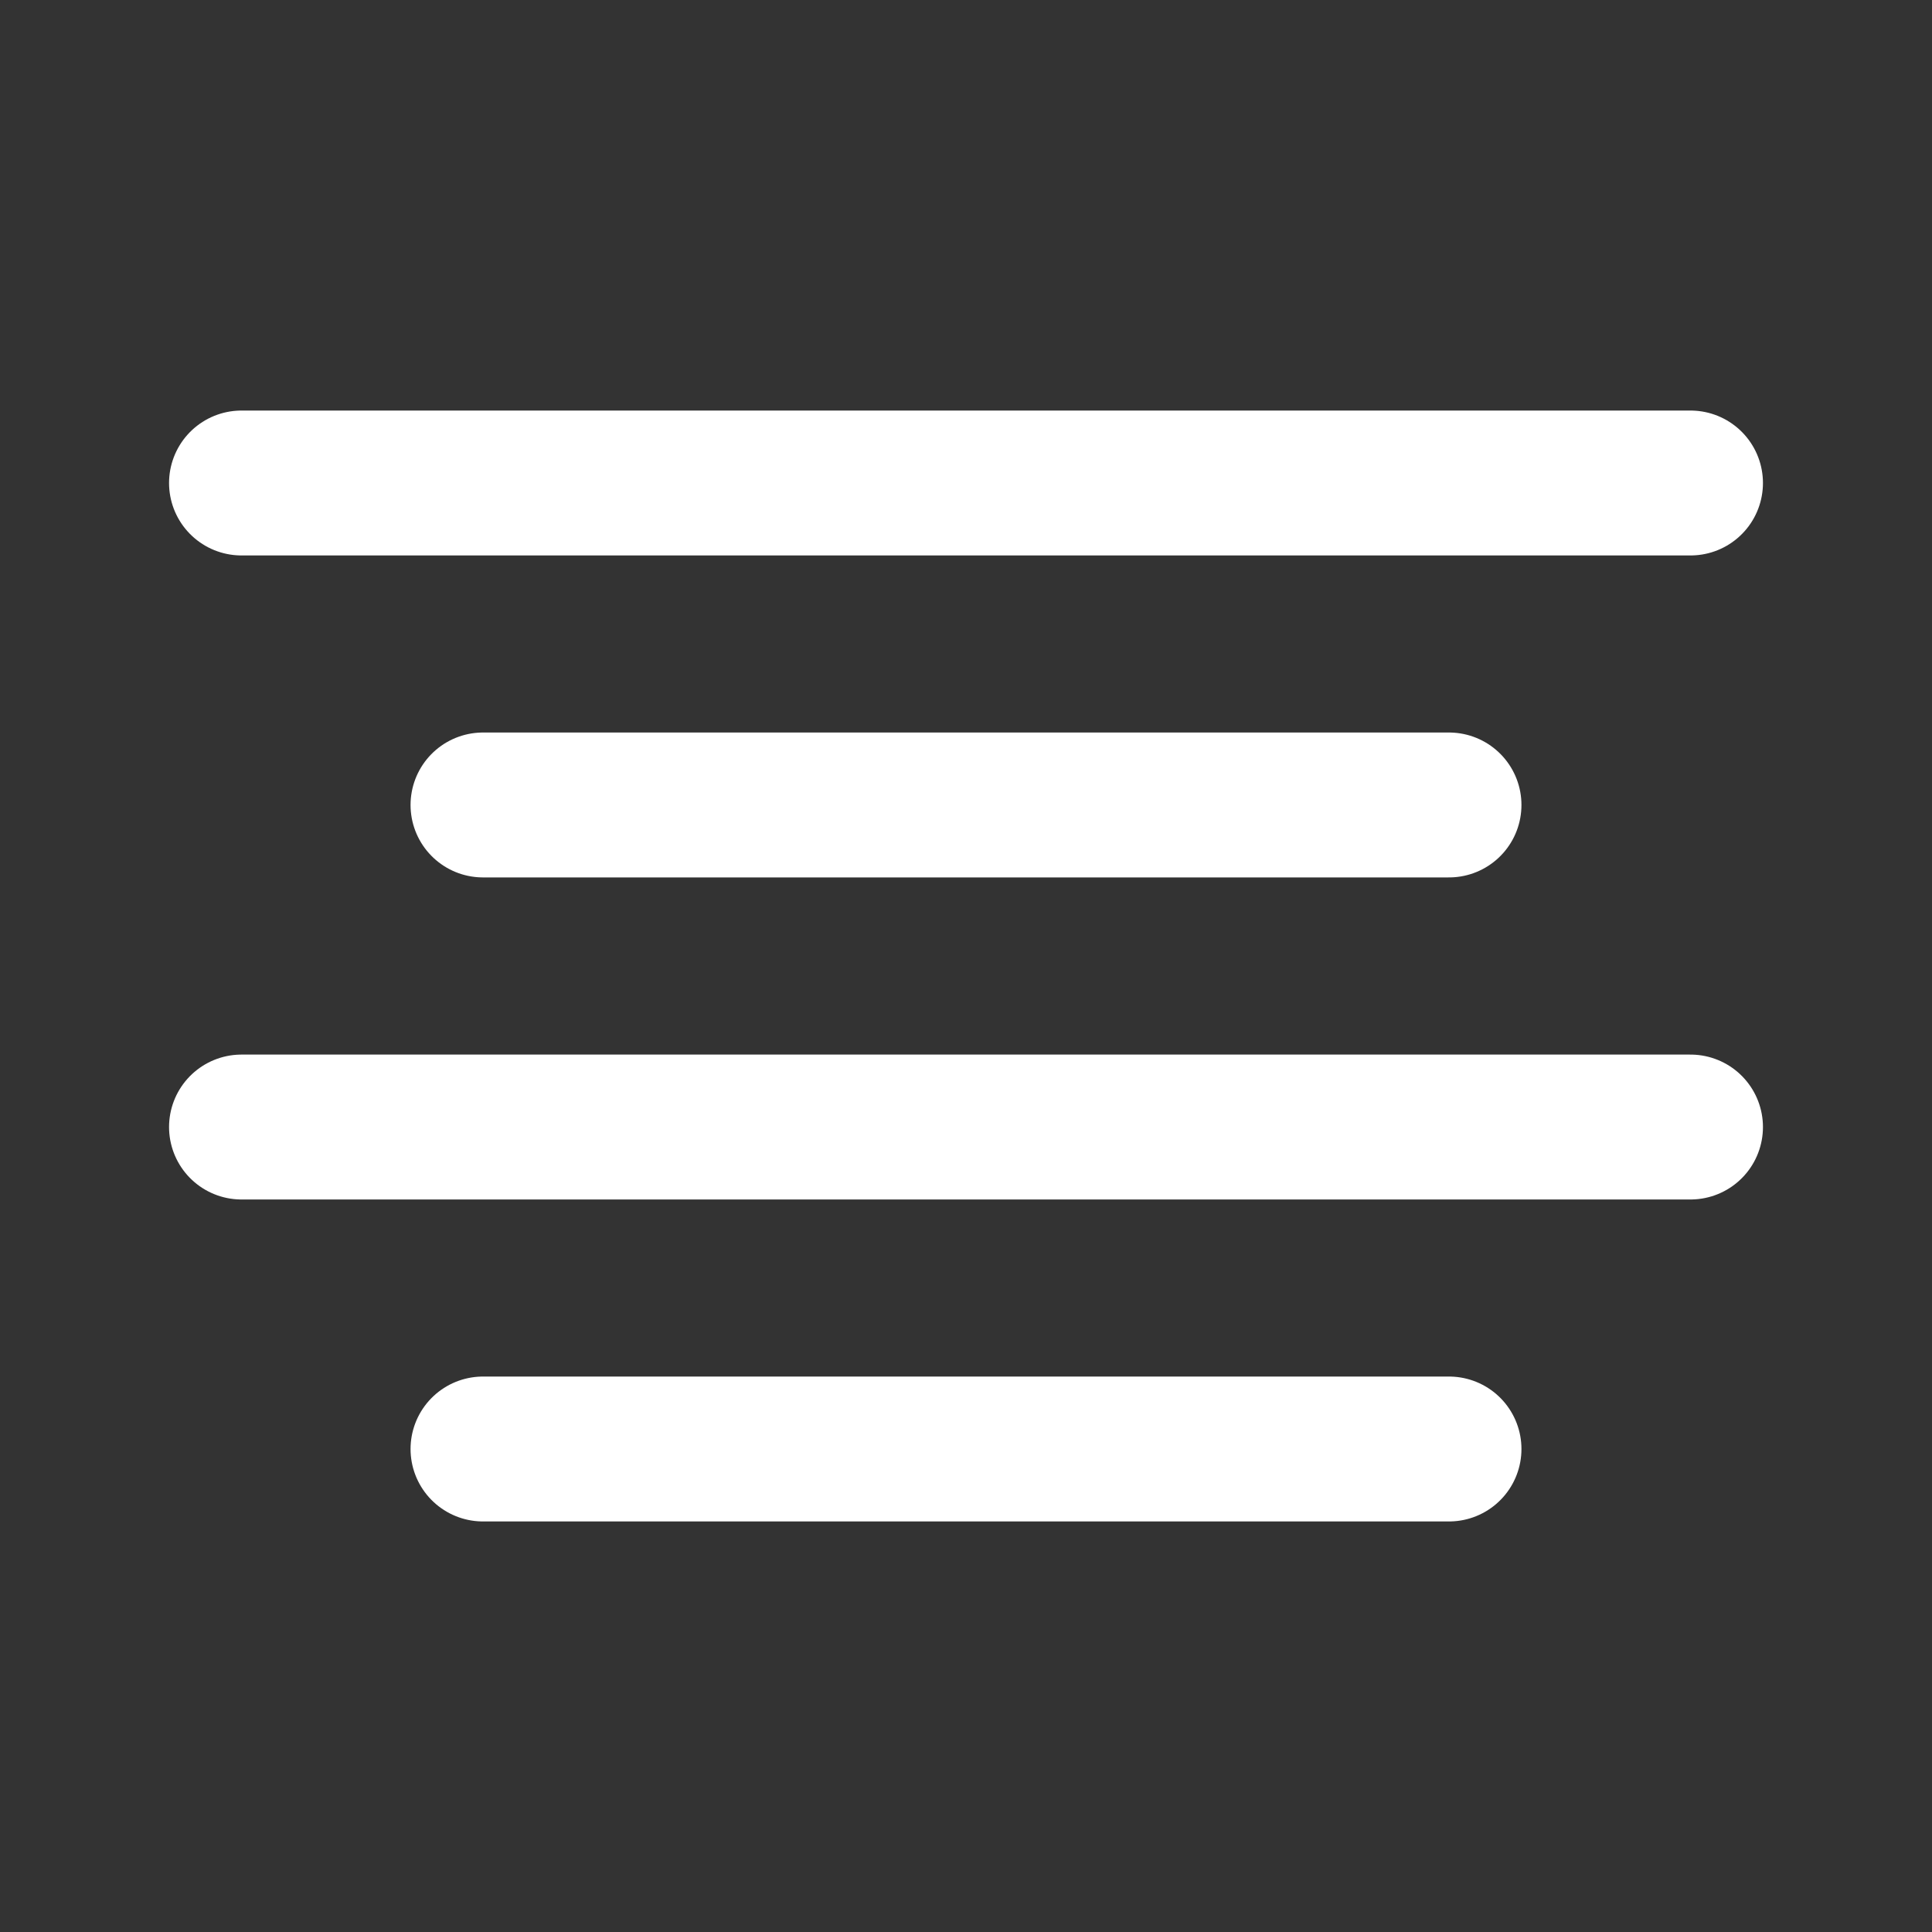
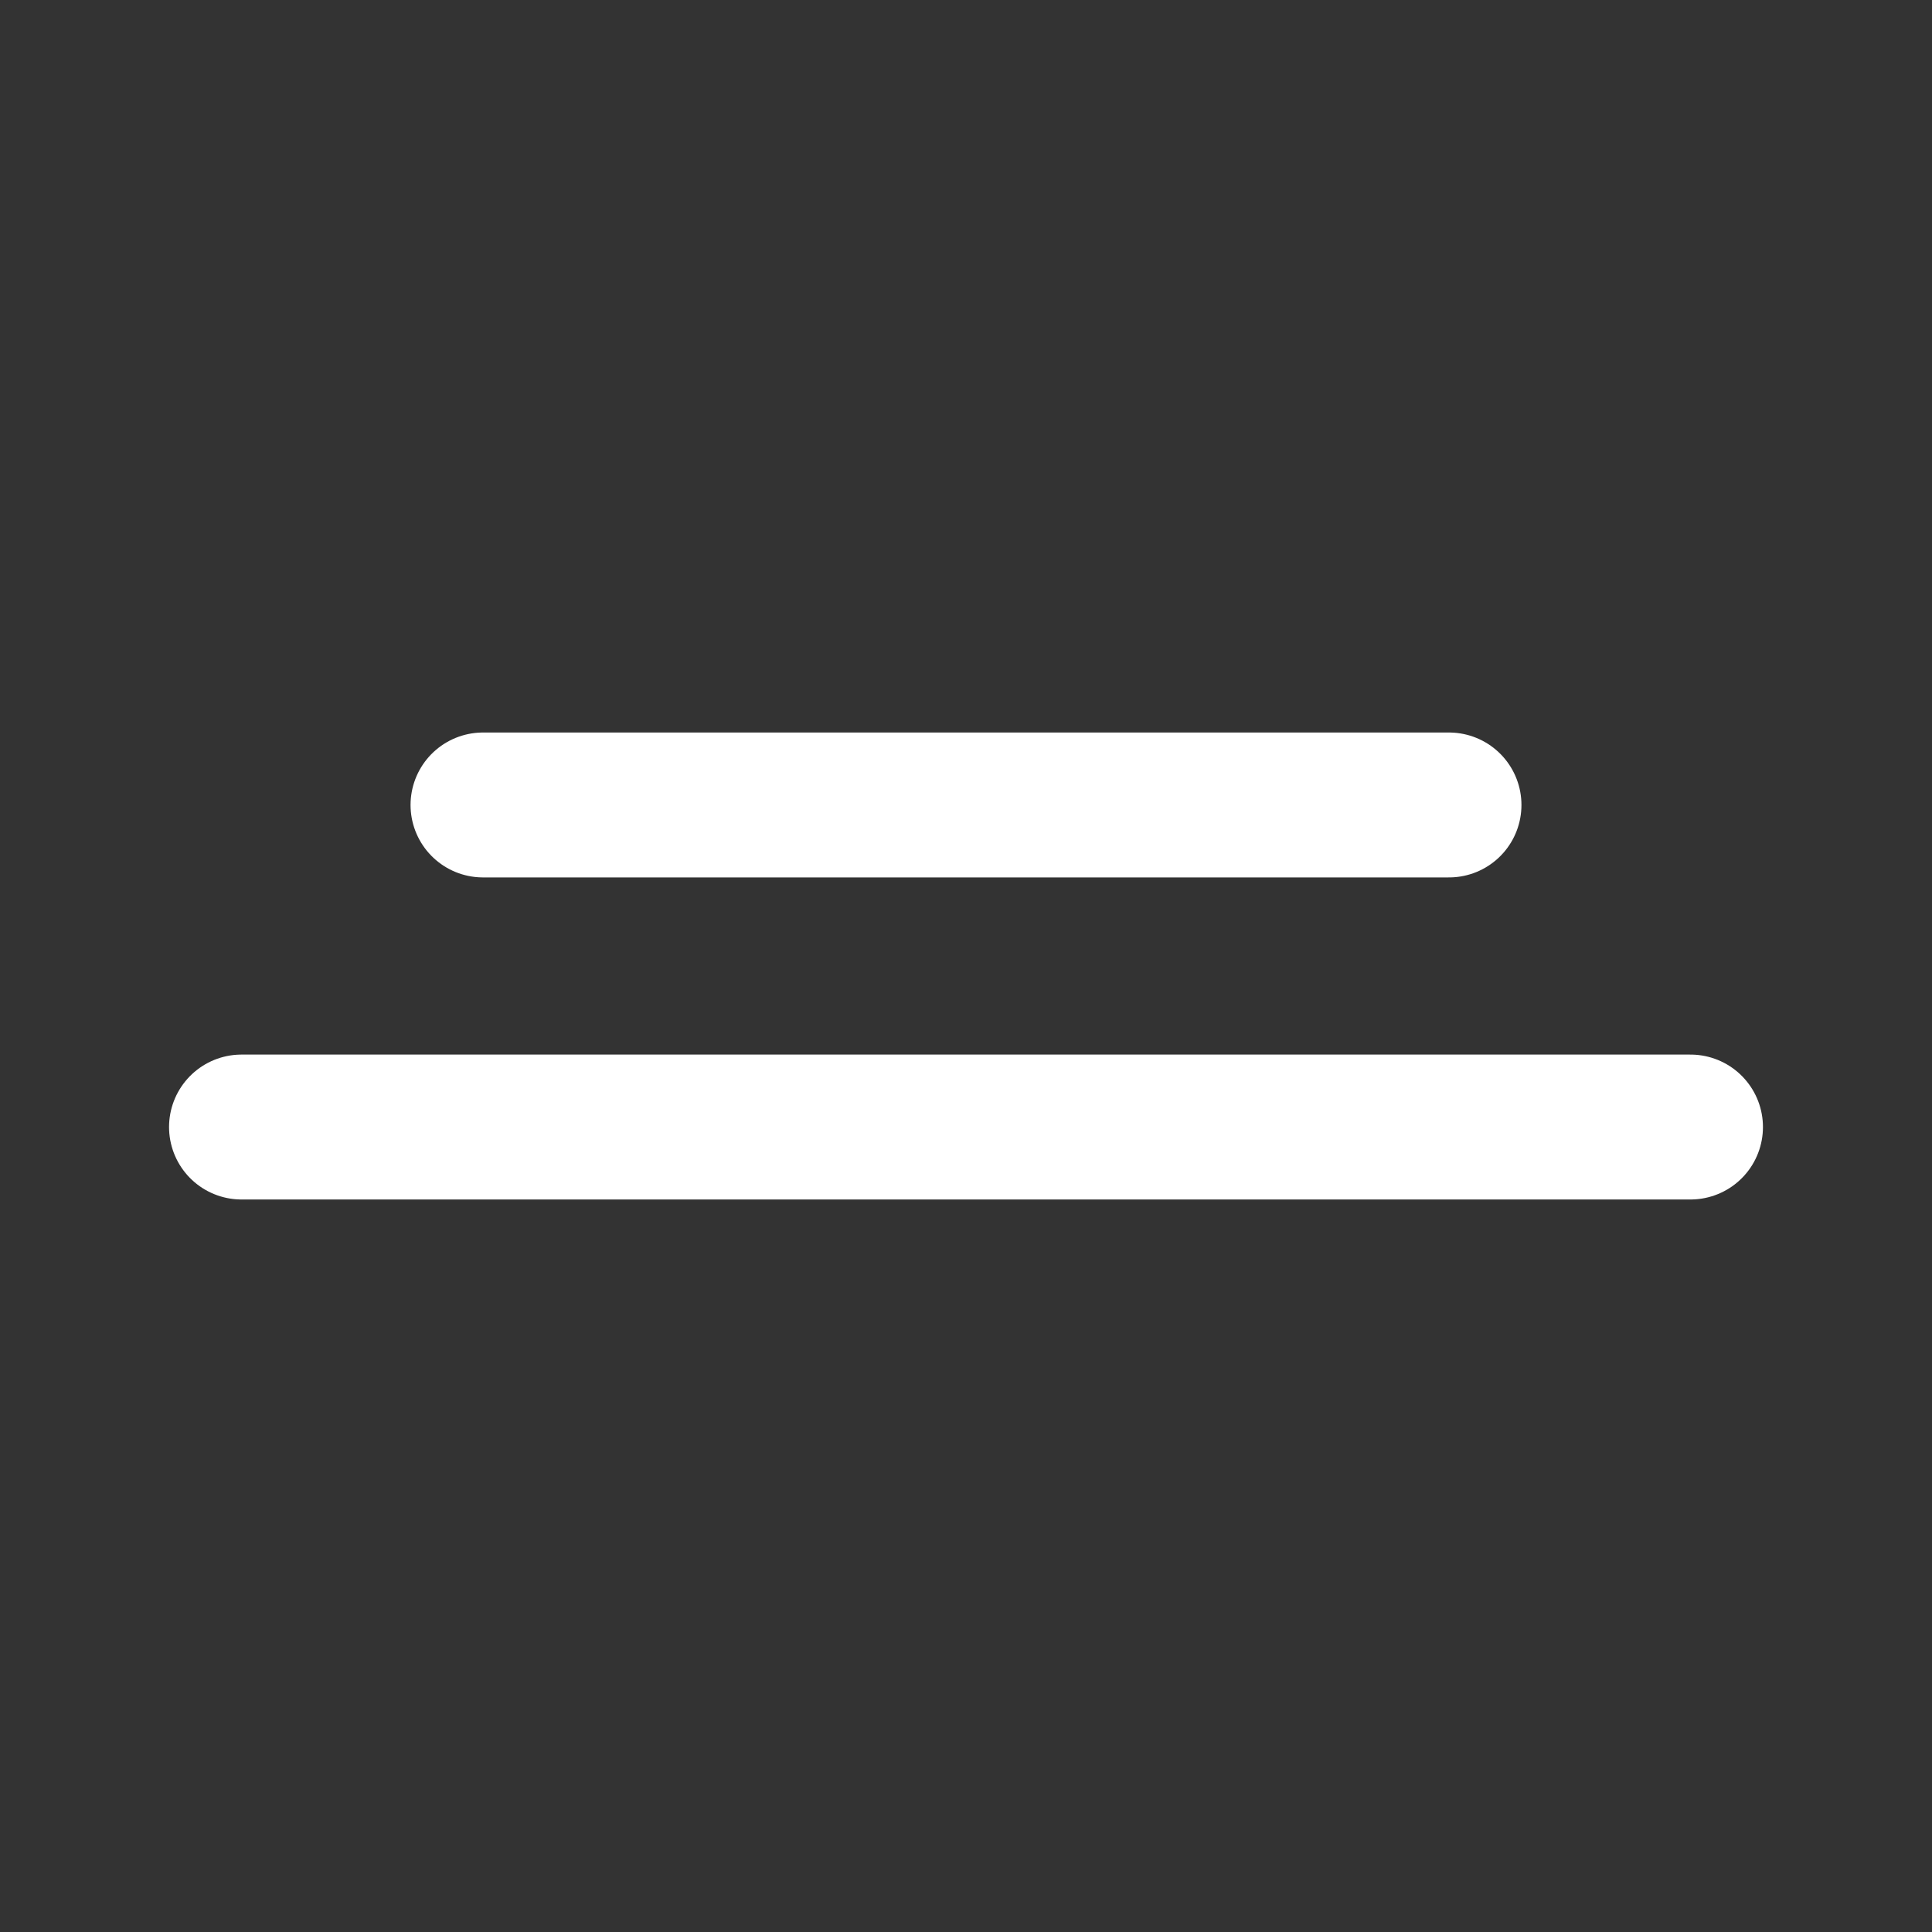
<svg xmlns="http://www.w3.org/2000/svg" width="20" height="20" viewBox="0 0 20 20" fill="none">
  <rect x="0" y="0" width="20" height="20" fill="#333333" stroke="none" />
  <path d="M15 8.333H5" stroke="white" stroke-width="1.5" stroke-linecap="round" stroke-linejoin="round" />
-   <path d="M17.5 5H2.5" stroke="white" stroke-width="1.5" stroke-linecap="round" stroke-linejoin="round" />
  <path d="M17.5 11.667H2.5" stroke="white" stroke-width="1.5" stroke-linecap="round" stroke-linejoin="round" />
-   <path d="M15 15H5" stroke="white" stroke-width="1.5" stroke-linecap="round" stroke-linejoin="round" />
</svg>